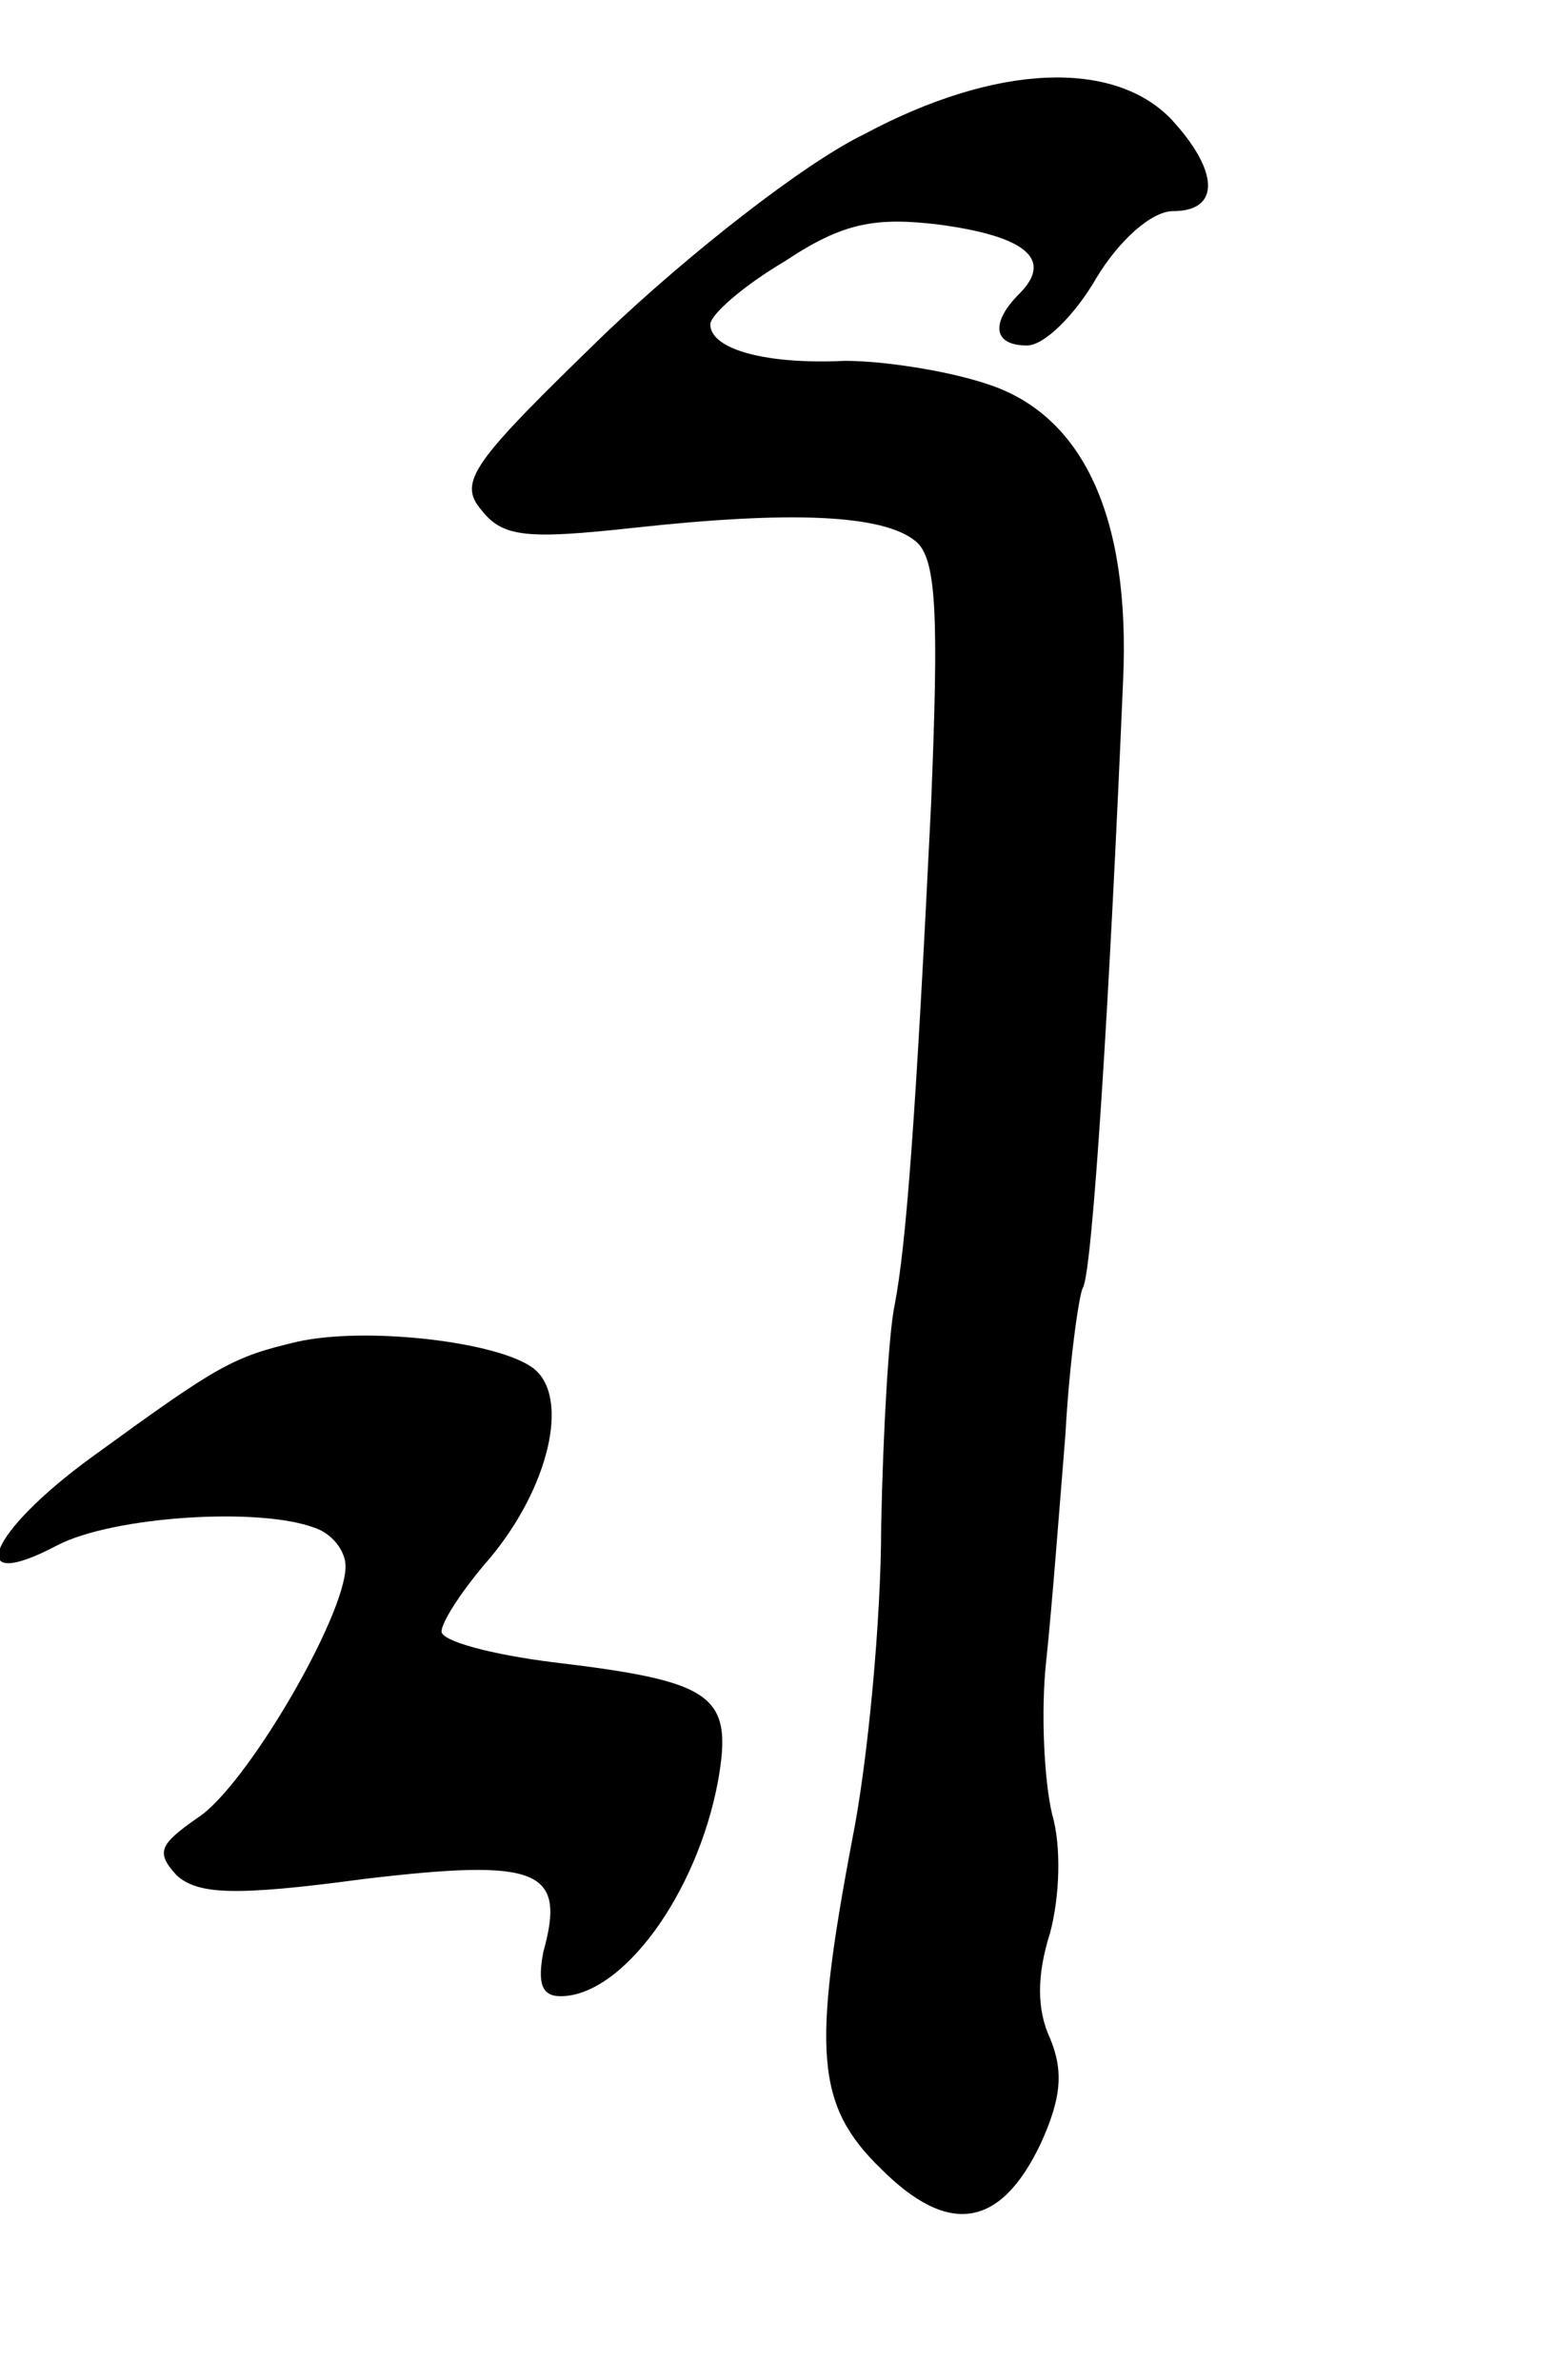
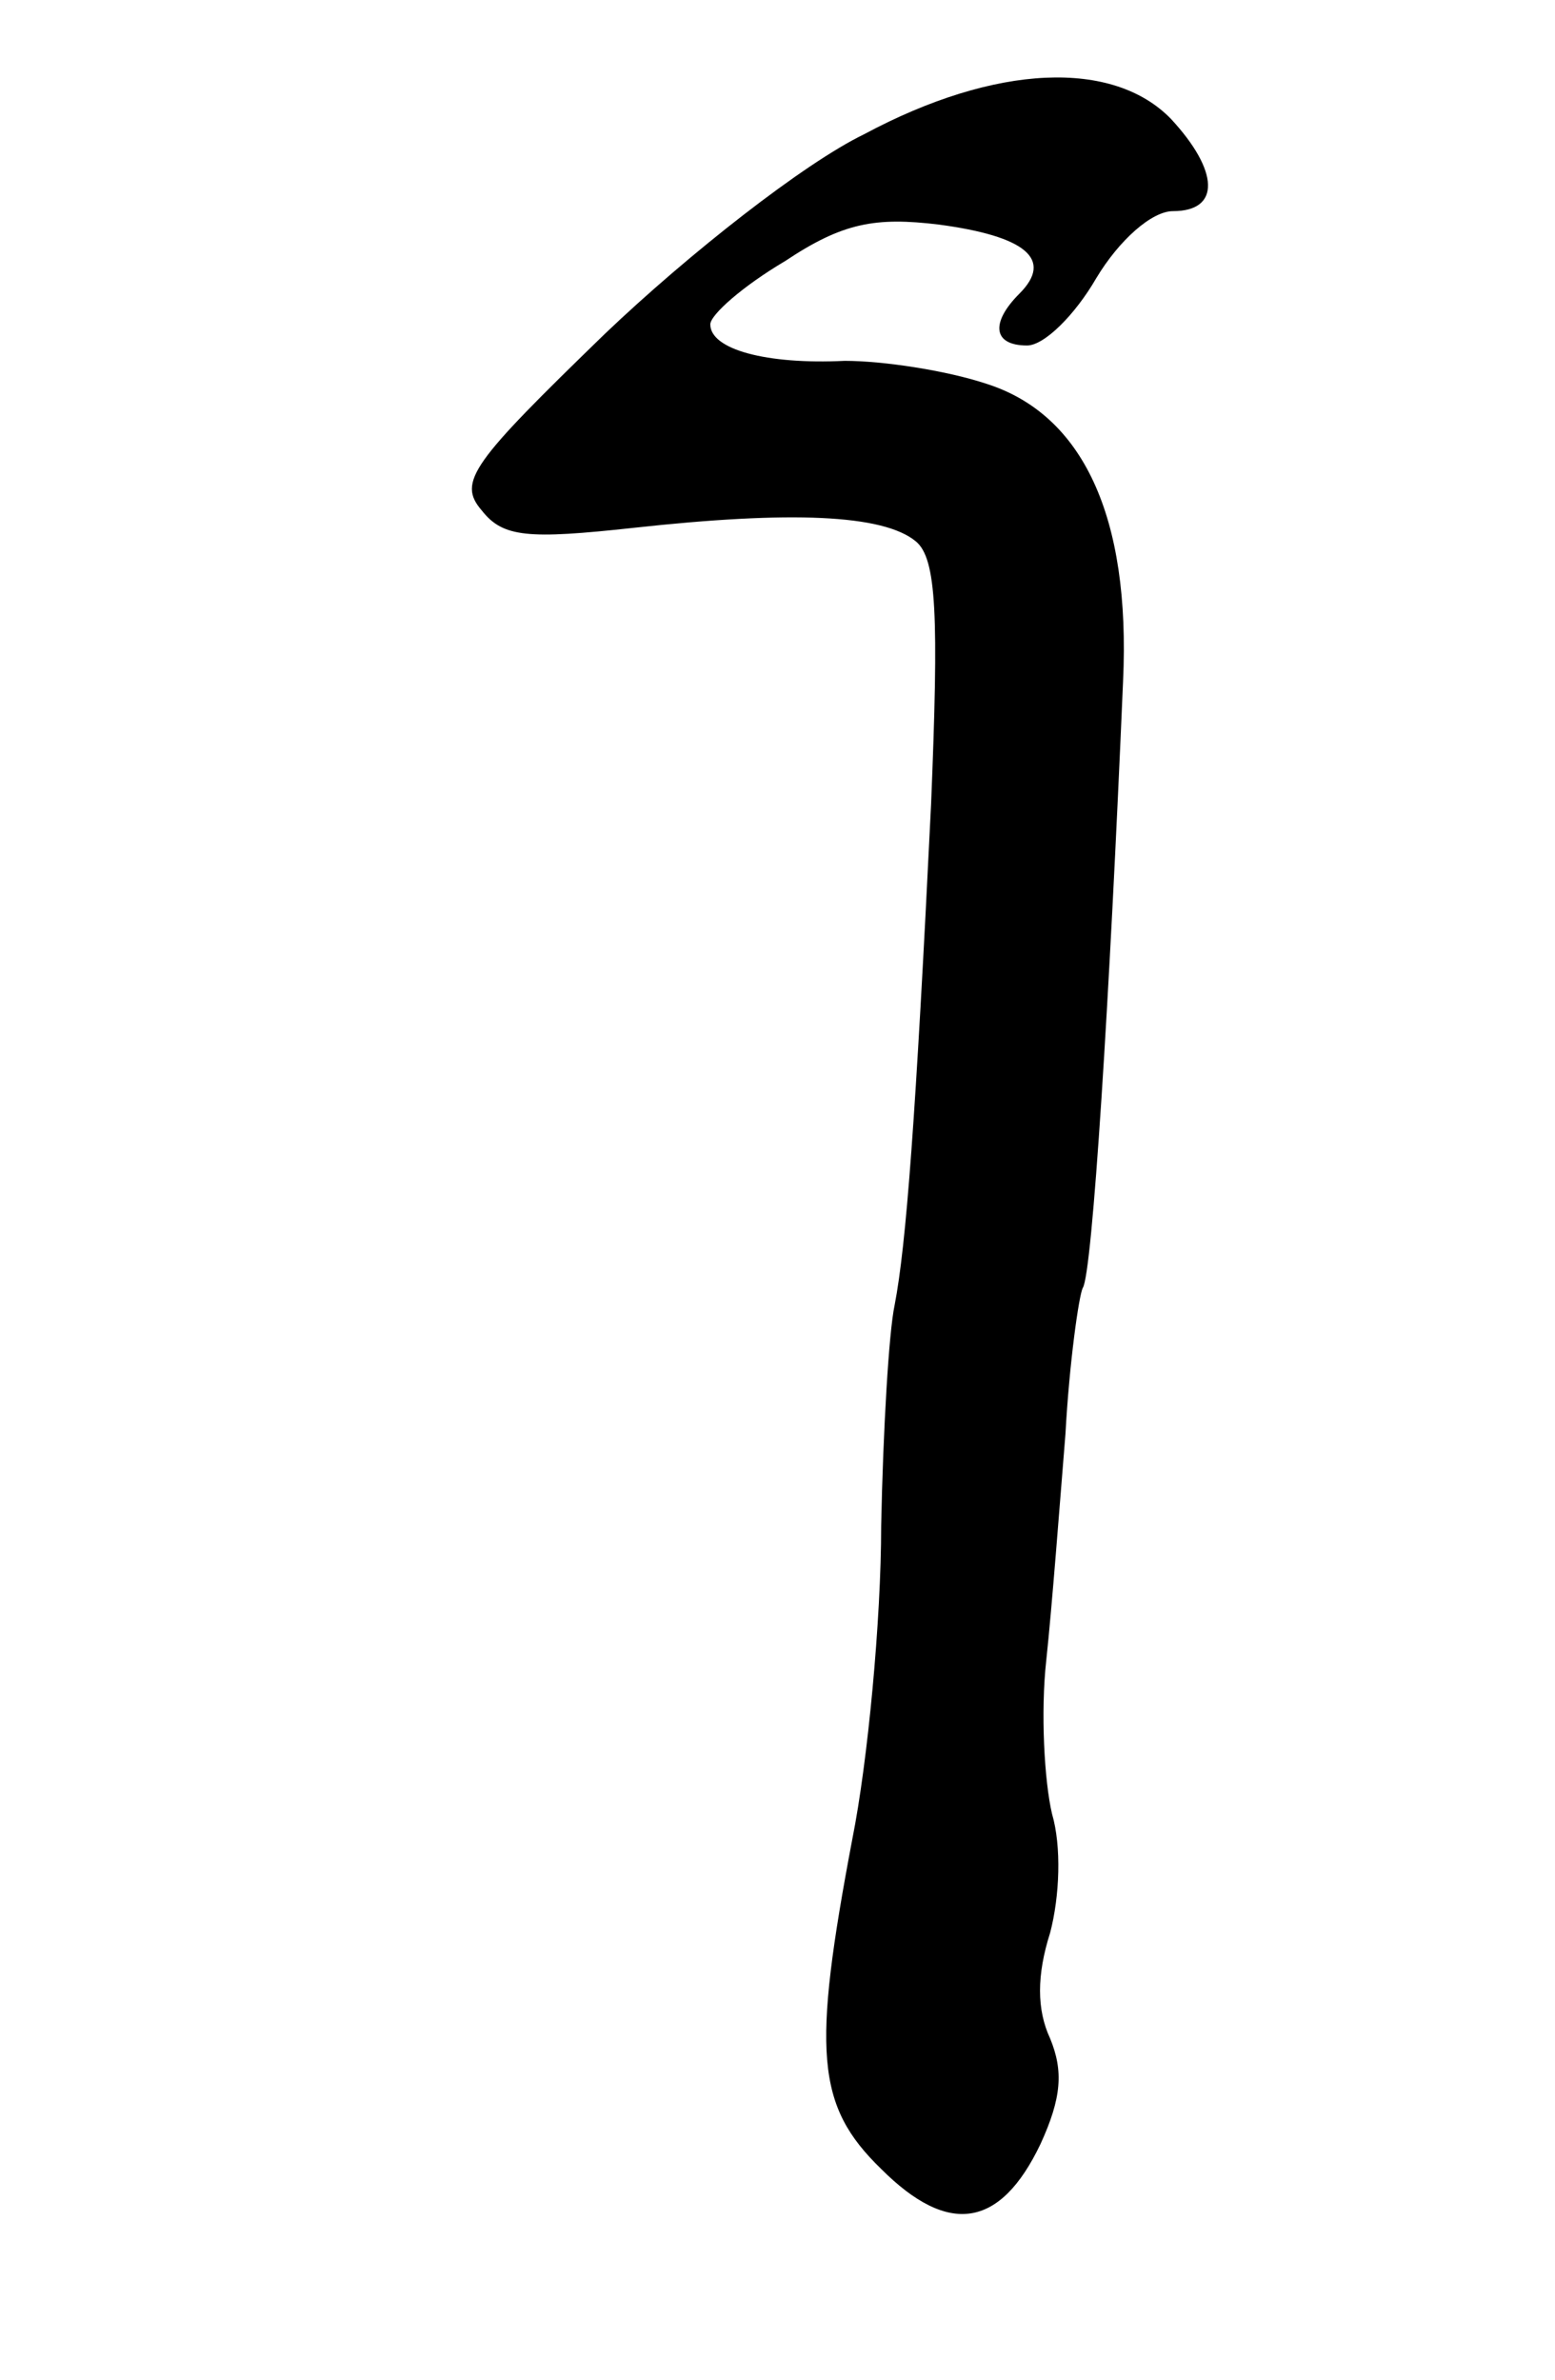
<svg xmlns="http://www.w3.org/2000/svg" version="1.0" width="81pt" height="124pt" viewBox="0 0 81 124" preserveAspectRatio="xMidYMid meet">
  <g transform="translate(0,124) scale(0.1,-0.1)" fill="#000000" stroke="none">
    <path d="M450 1170 c-31 -15 -91 -62 -135 -104 -69 -67 -77 -77 -64 -92 11 -14 24 -15 79 -9 82 9 130 7 147 -7 11 -9 12 -39 8 -137 -8 -164 -13 -230 -19 -261 -3 -14 -6 -65 -7 -115 0 -49 -7 -123 -15 -163 -21 -111 -19 -139 15 -172 35 -35 62 -31 83 13 11 24 12 38 5 55 -7 15 -7 33 0 55 5 19 6 45 1 62 -4 17 -6 53 -3 80 3 28 7 81 10 118 2 37 7 72 9 76 5 7 14 151 21 316 4 86 -21 139 -71 155 -21 7 -54 12 -74 12 -41 -2 -70 6 -70 19 0 5 17 20 39 33 30 20 47 23 80 19 45 -6 60 -18 42 -36 -15 -15 -14 -27 4 -27 9 0 25 16 36 35 12 20 29 35 40 35 25 0 24 21 -1 48 -30 31 -91 29 -160 -8z" />
-     <path d="M155 541 c-34 -8 -41 -12 -107 -60 -55 -40 -67 -72 -18 -46 29 15 105 20 134 9 9 -3 16 -12 16 -20 0 -26 -52 -115 -77 -131 -20 -14 -22 -18 -11 -30 11 -10 30 -11 97 -2 92 11 106 5 94 -38 -3 -16 -1 -23 9 -23 32 0 71 53 82 112 8 45 -2 52 -86 62 -32 4 -58 11 -58 16 0 5 11 22 25 38 31 37 42 84 23 99 -18 14 -87 22 -123 14z" />
  </g>
</svg>